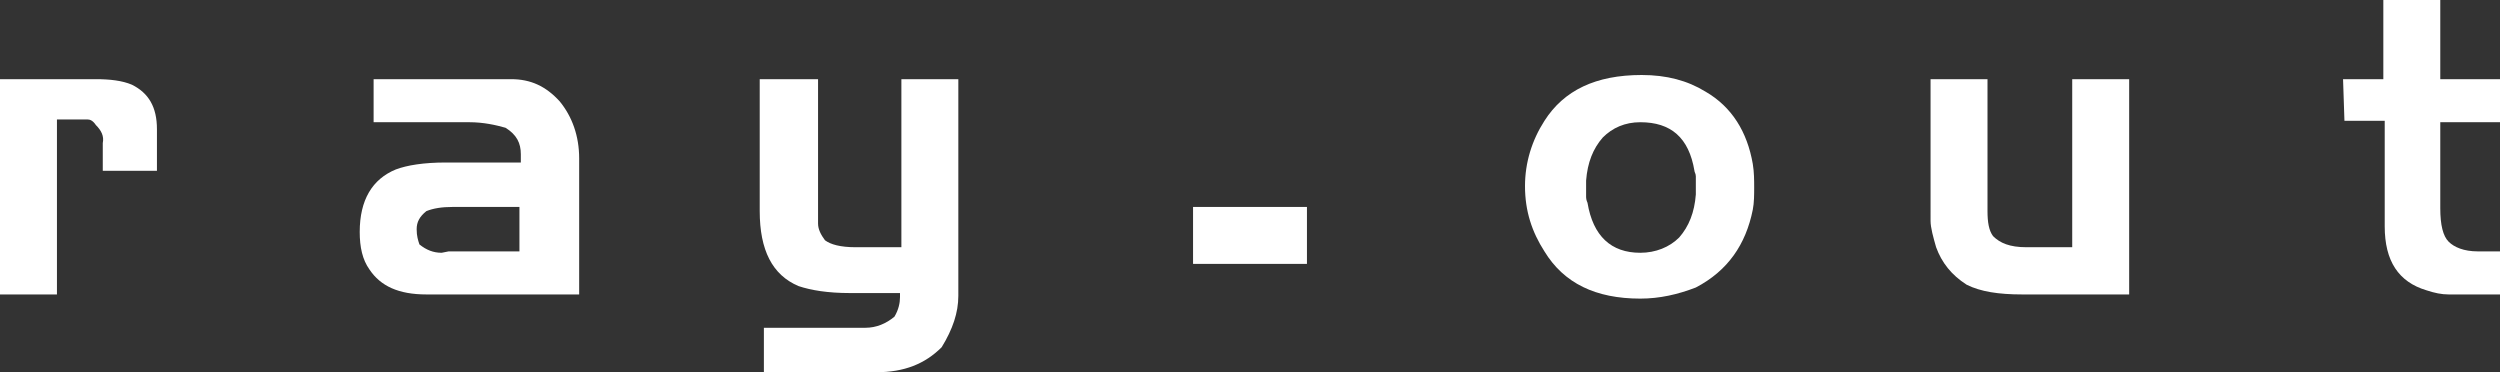
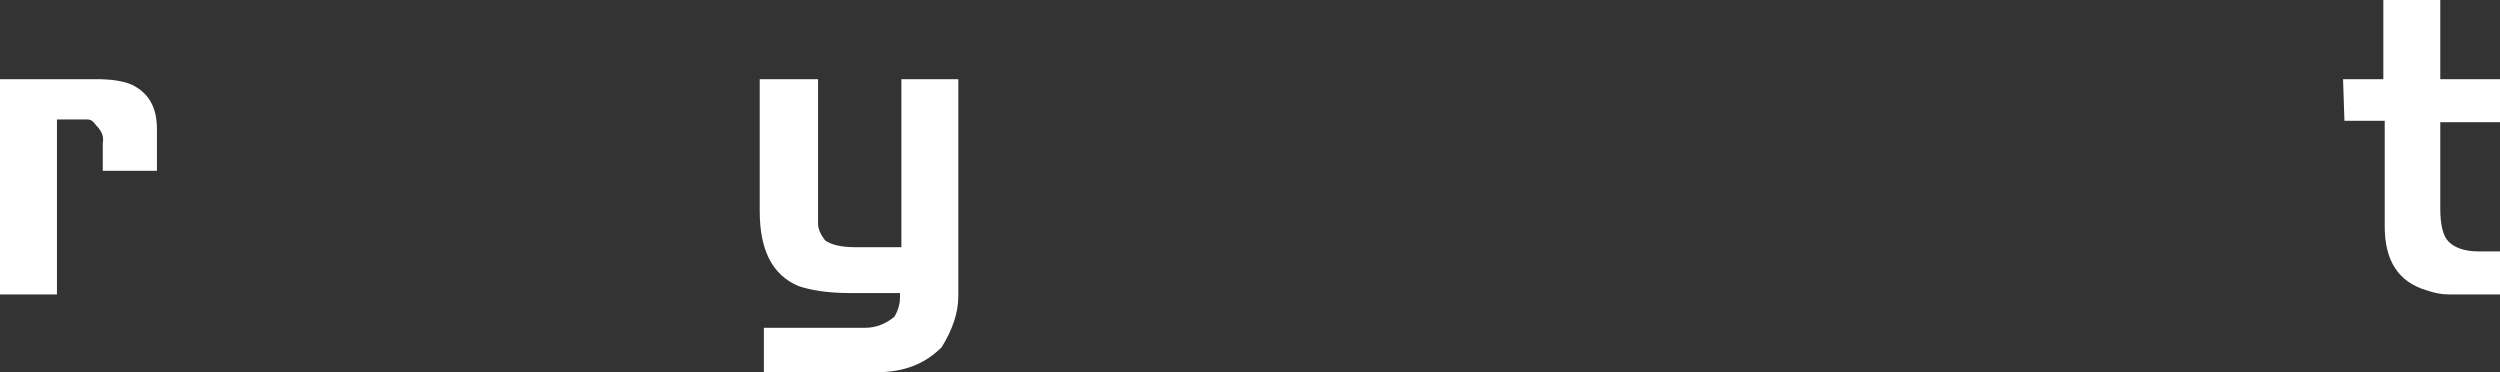
<svg xmlns="http://www.w3.org/2000/svg" version="1.1" id="レイヤー_1" x="0px" y="0px" viewBox="0 0 180 26.8" style="enable-background:new 0 0 180 26.8;" xml:space="preserve">
  <rect x="0" y="0" width="180" height="26.8" fill="#333333" stroke="none" />
  <style type="text/css">
	.st0{fill:#FFFFFF;}
</style>
  <g>
    <g>
      <g>
        <path class="st0" d="M0,5.7h6.9c1,0,1.9,0.1,2.6,0.4c1.2,0.6,1.8,1.6,1.8,3.2v0.4v2.6H7.4v-2c0.1-0.5-0.1-0.9-0.5-1.3     C6.7,8.7,6.5,8.6,6.3,8.6H4.1v12.6H0L0,5.7L0,5.7z" />
-         <path class="st0" d="M26.9,5.7l9.9,0c1.4,0,2.5,0.5,3.5,1.6c0.9,1.1,1.4,2.5,1.4,4.1v9.8h-11c-2,0-3.3-0.6-4.1-1.8     c-0.5-0.7-0.7-1.6-0.7-2.7c0-2.3,0.9-3.8,2.6-4.5c0.8-0.3,2-0.5,3.6-0.5h5.4v-0.6c0-0.8-0.3-1.4-1.1-1.9     c-0.7-0.2-1.6-0.4-2.6-0.4h-6.9L26.9,5.7L26.9,5.7z M32.3,18.1h5.1v-3.2h-4.8c-0.8,0-1.4,0.1-1.9,0.3c-0.5,0.4-0.7,0.8-0.7,1.3     c0,0.5,0.1,0.8,0.2,1.1c0.5,0.4,1,0.6,1.6,0.6L32.3,18.1L32.3,18.1z" />
        <path class="st0" d="M61.6,17.8h3.3V5.7H69v15.1v0.5c0,1.2-0.4,2.4-1.2,3.7c-1.2,1.2-2.7,1.8-4.7,1.8h-8.1v-3.2h7.3     c0.8,0,1.5-0.3,2.1-0.8c0.3-0.5,0.4-1,0.4-1.4v-0.3h-3.6c-1.6,0-2.8-0.2-3.7-0.5c-1.9-0.8-2.8-2.6-2.8-5.4V5.7h4.2v10.4     c0,0.4,0.2,0.8,0.5,1.2C59.8,17.6,60.5,17.8,61.6,17.8" />
-         <path class="st0" d="M122.1,20.7c-1.3,0.5-2.6,0.8-4,0.8c-3.2,0-5.5-1.1-6.9-3.4c-0.9-1.4-1.4-2.9-1.4-4.7c0-1.7,0.5-3.3,1.4-4.7     c1.4-2.2,3.7-3.3,7-3.3c1.8,0,3.3,0.4,4.6,1.2c1.9,1.1,3,2.9,3.4,5.2c0.1,0.6,0.1,1.2,0.1,1.7c0,0.5,0,1.1-0.1,1.6     C125.7,17.6,124.4,19.5,122.1,20.7 M118.1,18.2c1.1,0,2.1-0.4,2.8-1.1c0.7-0.8,1.1-1.8,1.2-3.1c0,0,0-0.2,0-0.5l0-0.8     c0-0.2-0.1-0.3-0.1-0.4c-0.4-2.4-1.7-3.5-3.9-3.5c-1.1,0-2,0.4-2.7,1.1c-0.7,0.8-1.1,1.8-1.2,3.1c0,0.4,0,0.6,0,0.5v0.7     c0,0.2,0.1,0.4,0.1,0.4C114.7,17,116,18.2,118.1,18.2" />
-         <path class="st0" d="M153.3,21.2h-7.7c-1.7,0-3-0.2-4-0.7c-1.1-0.7-1.8-1.6-2.2-2.7c-0.2-0.7-0.4-1.4-0.4-1.9v-0.4V5.7h4.1v9.5     c0,0.8,0.1,1.4,0.4,1.8c0.5,0.5,1.2,0.8,2.4,0.8h3.3V5.7h4.1L153.3,21.2L153.3,21.2z" />
        <path class="st0" d="M168.7,5.7h2.9V0h4.1v5.7h4.3v3.1h-4.3V15c0,1.2,0.2,2,0.6,2.4c0.4,0.4,1.1,0.7,2.1,0.7h1.7v3.1h-3.8     c-0.5,0-1-0.1-1.6-0.3c-2-0.6-3-2.1-3-4.6V8.7h-2.9L168.7,5.7L168.7,5.7z" />
-         <polygon class="st0" points="89,19 89,19 85.9,19 85.9,14.9 89,14.9 89,14.9 90.6,14.9 90.6,14.9 94.1,14.9 94.1,14.9 94.1,14.9      94.1,14.9 94.1,14.9 94.1,14.9 94.1,19 94.1,19 90.6,19 90.6,19    " />
      </g>
    </g>
  </g>
</svg>